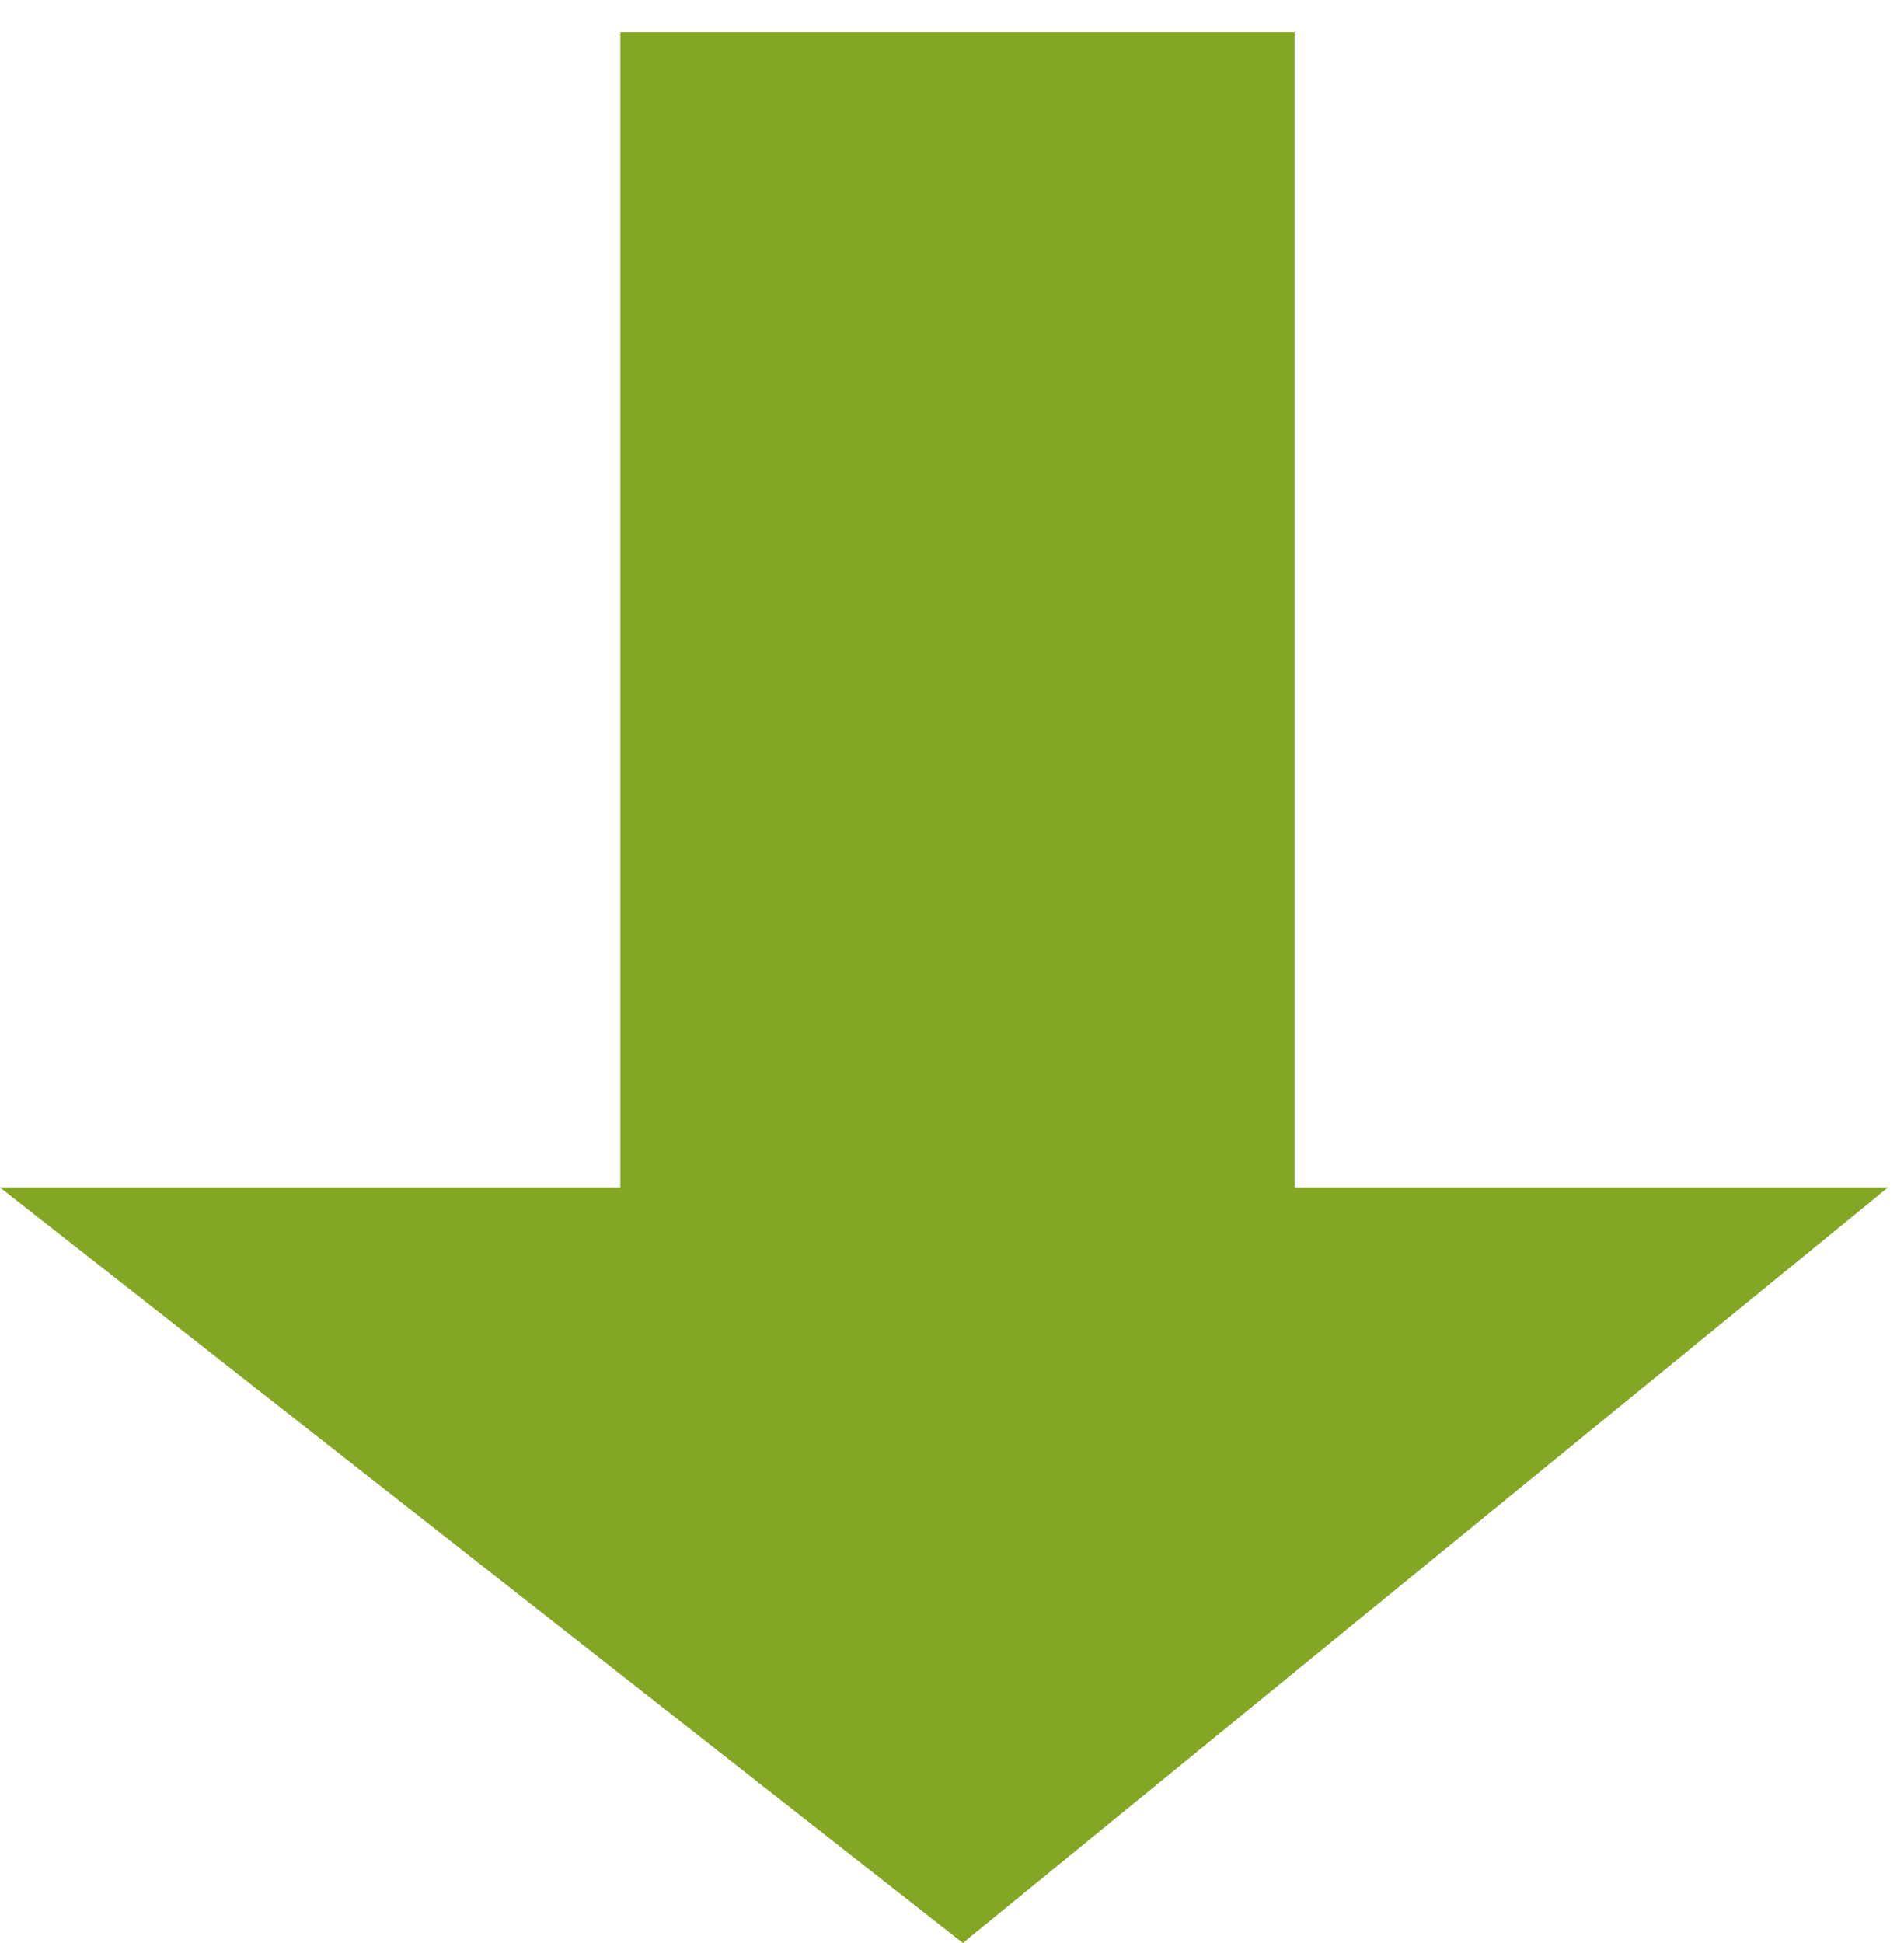
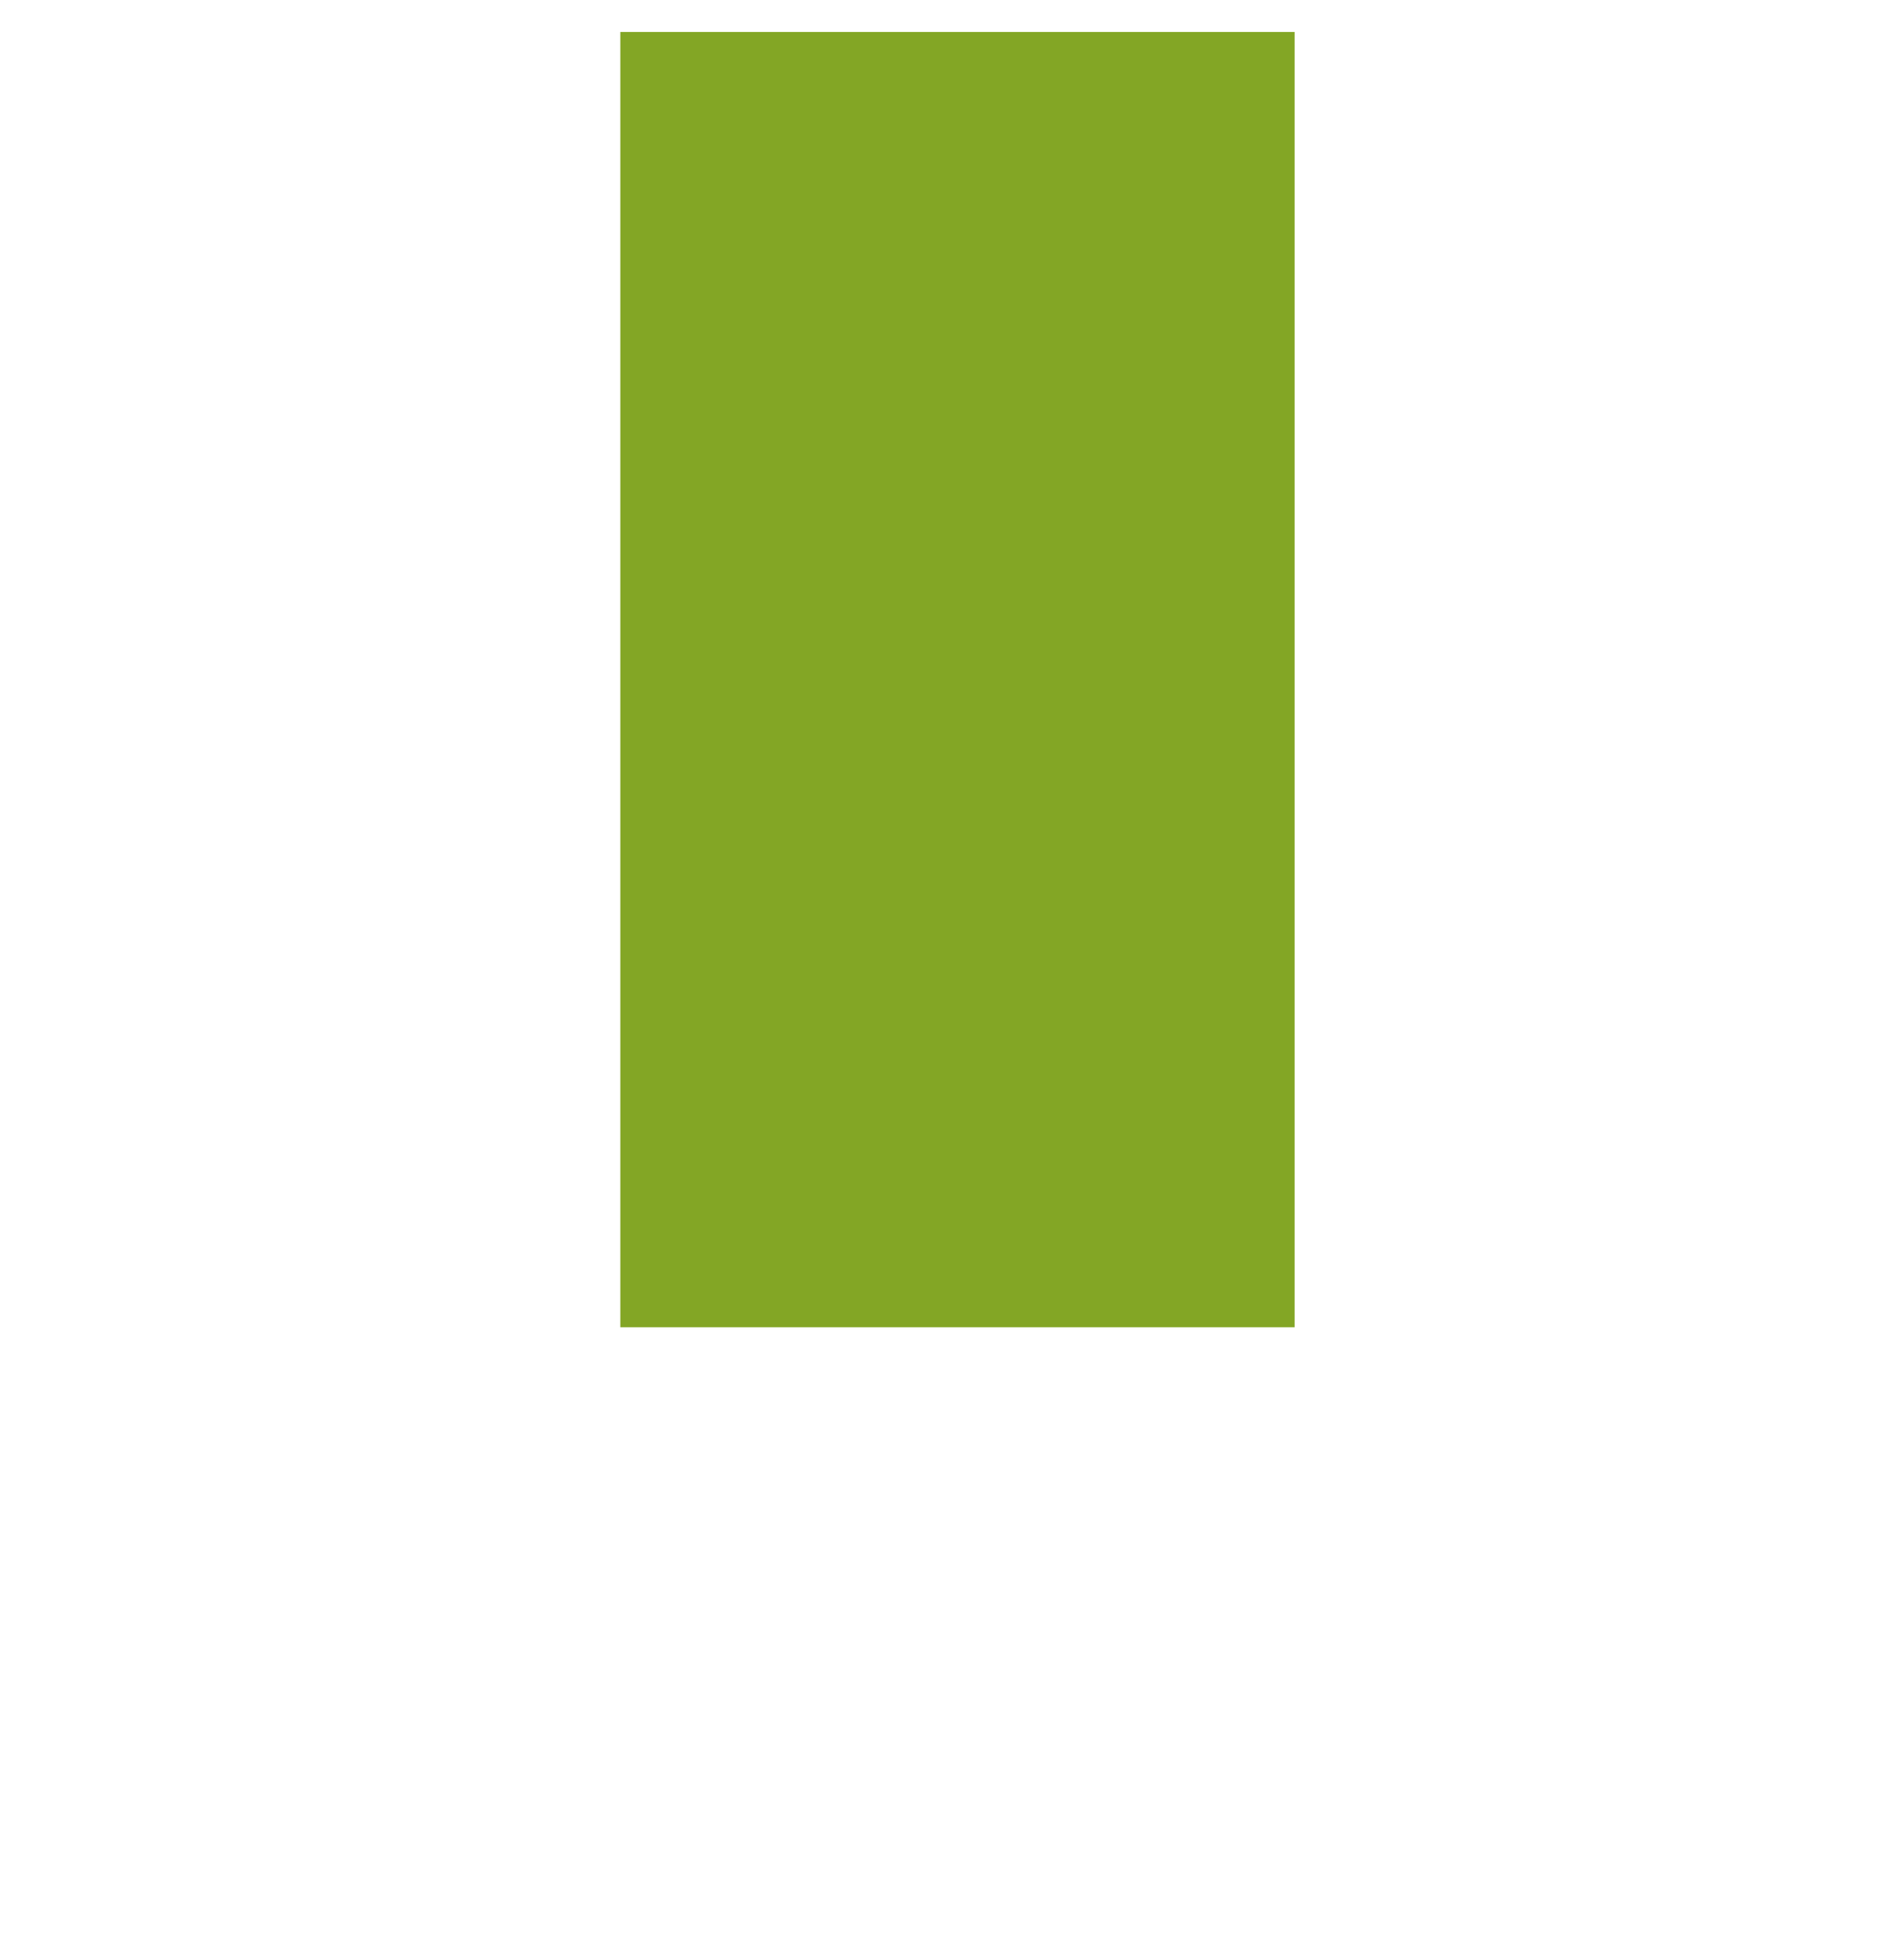
<svg xmlns="http://www.w3.org/2000/svg" width="50" height="51" viewBox="0 0 50 51" fill="none">
  <rect x="16.29" y="0.84" width="17.707" height="33.997" fill="#83A625" />
-   <path d="M49.579 31.169H0L25.285 51L49.579 31.169Z" fill="#83A625" />
</svg>